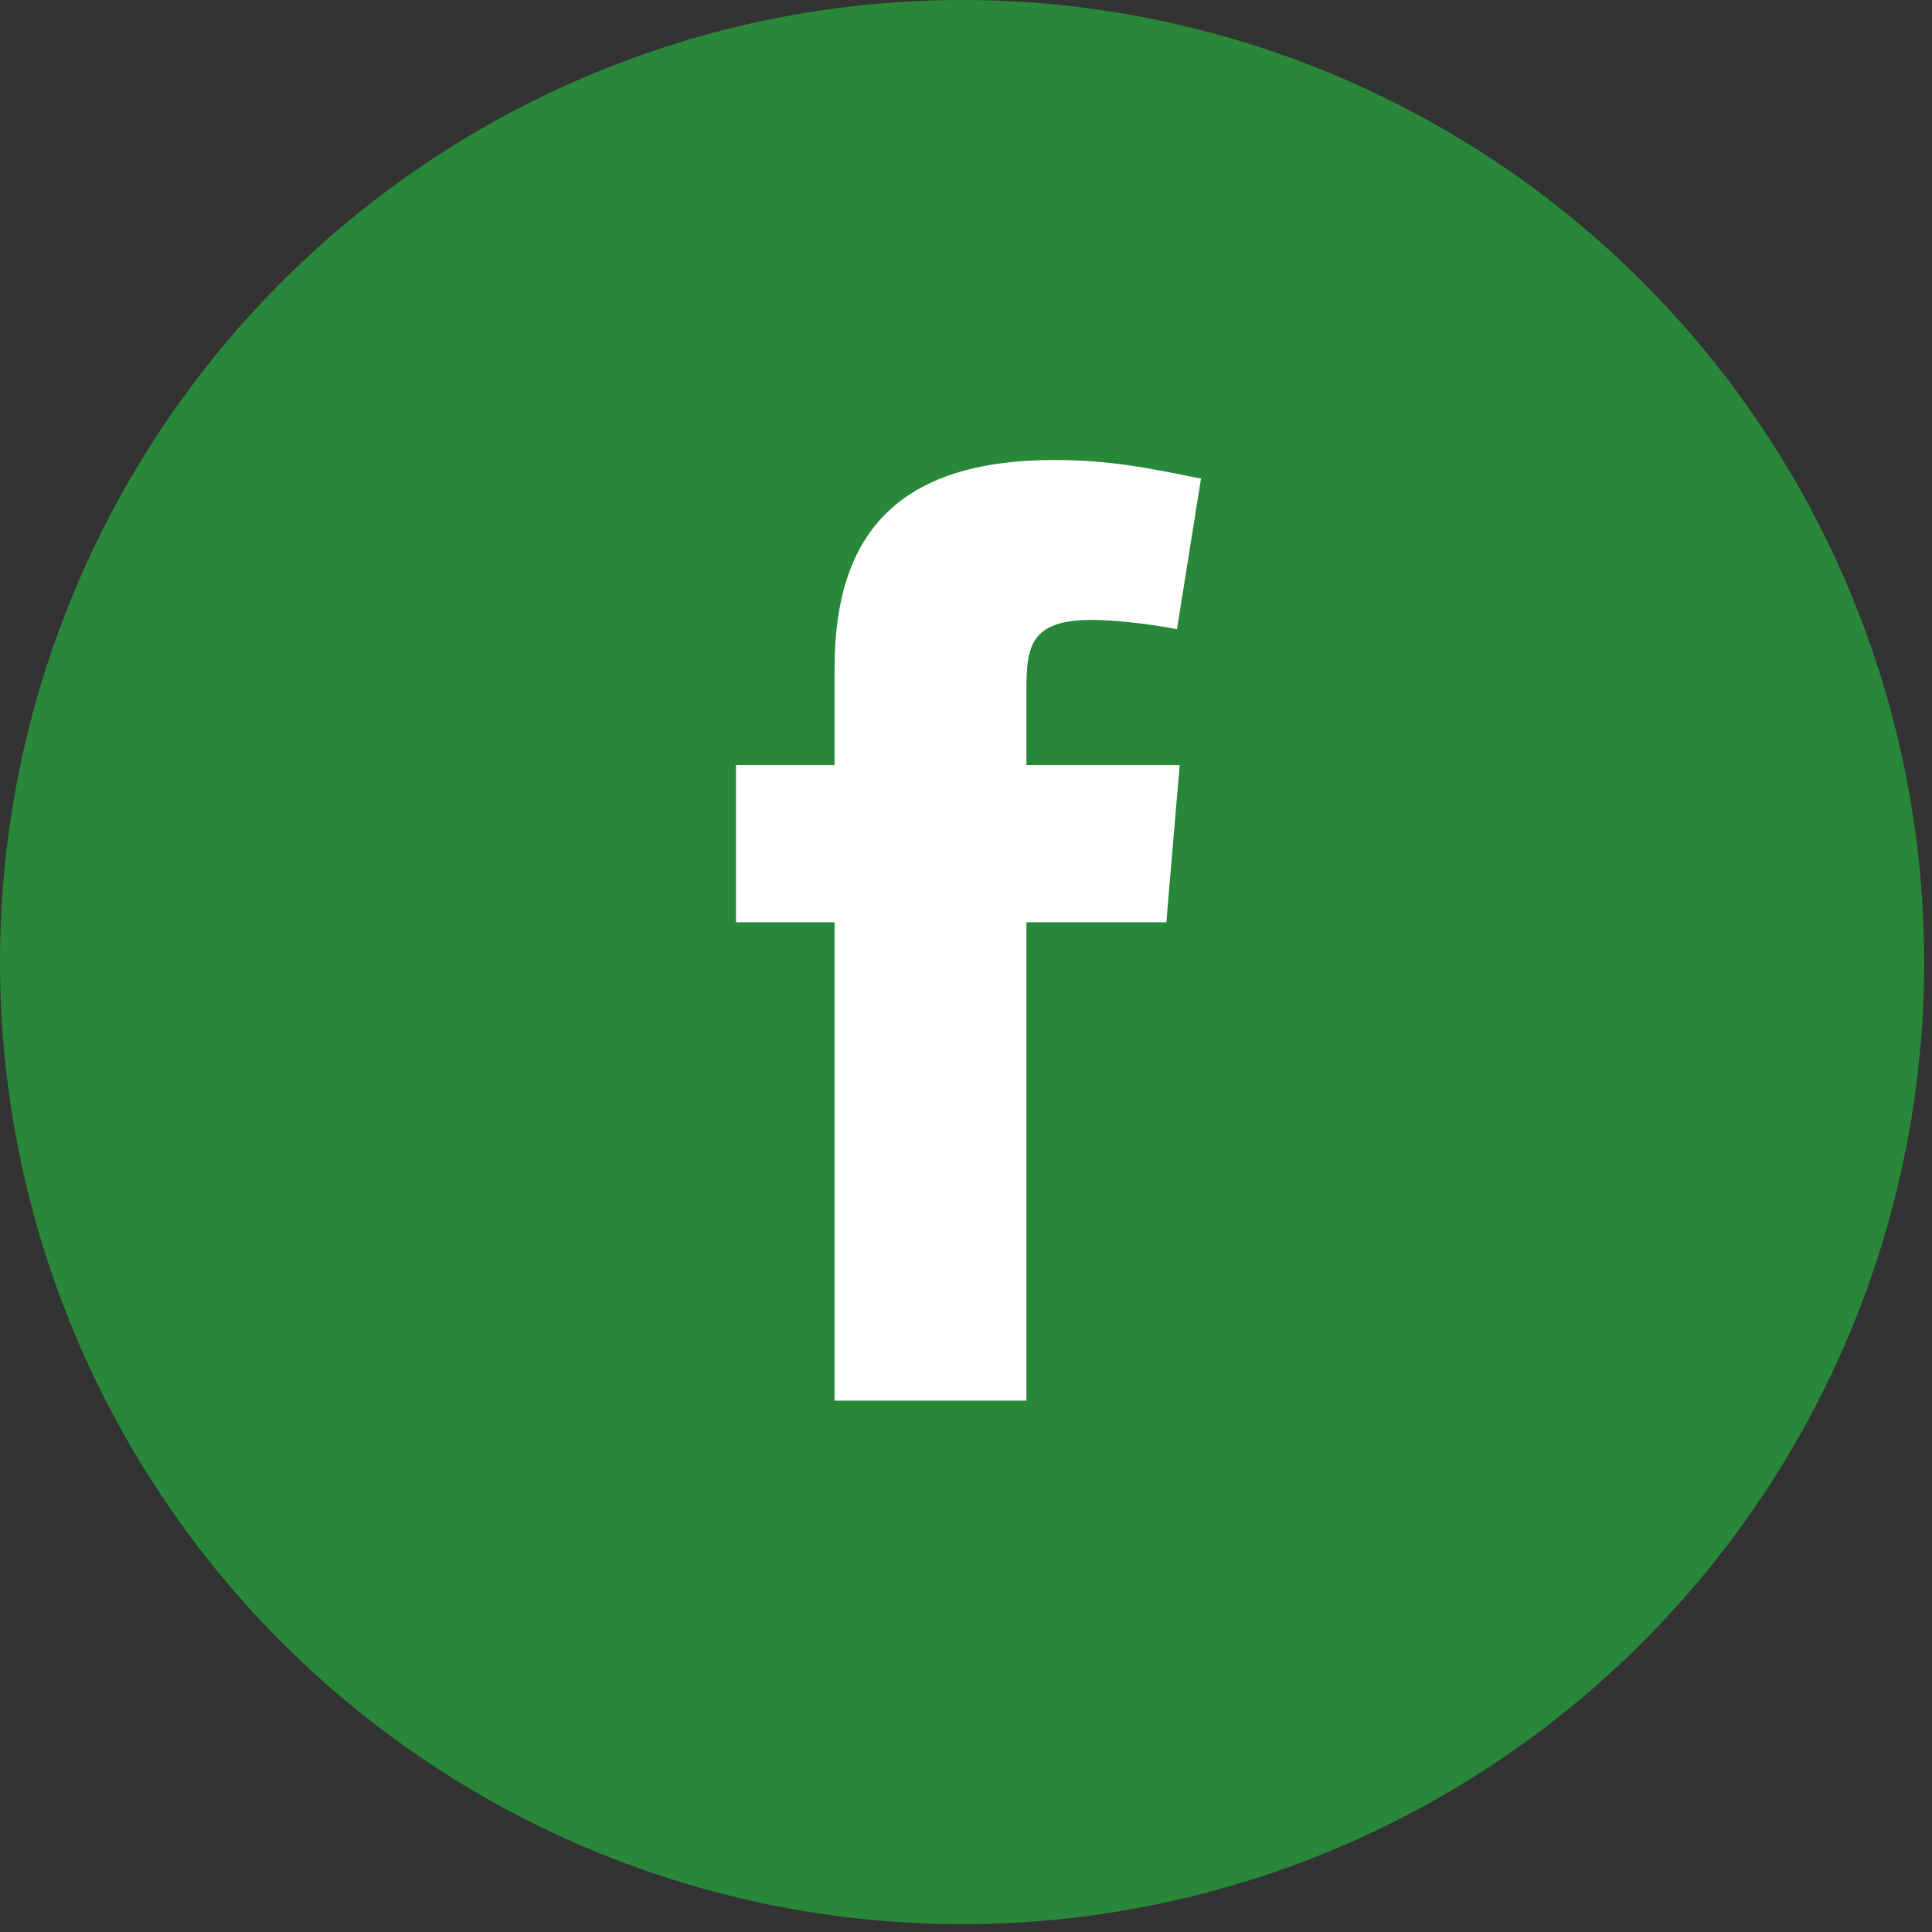
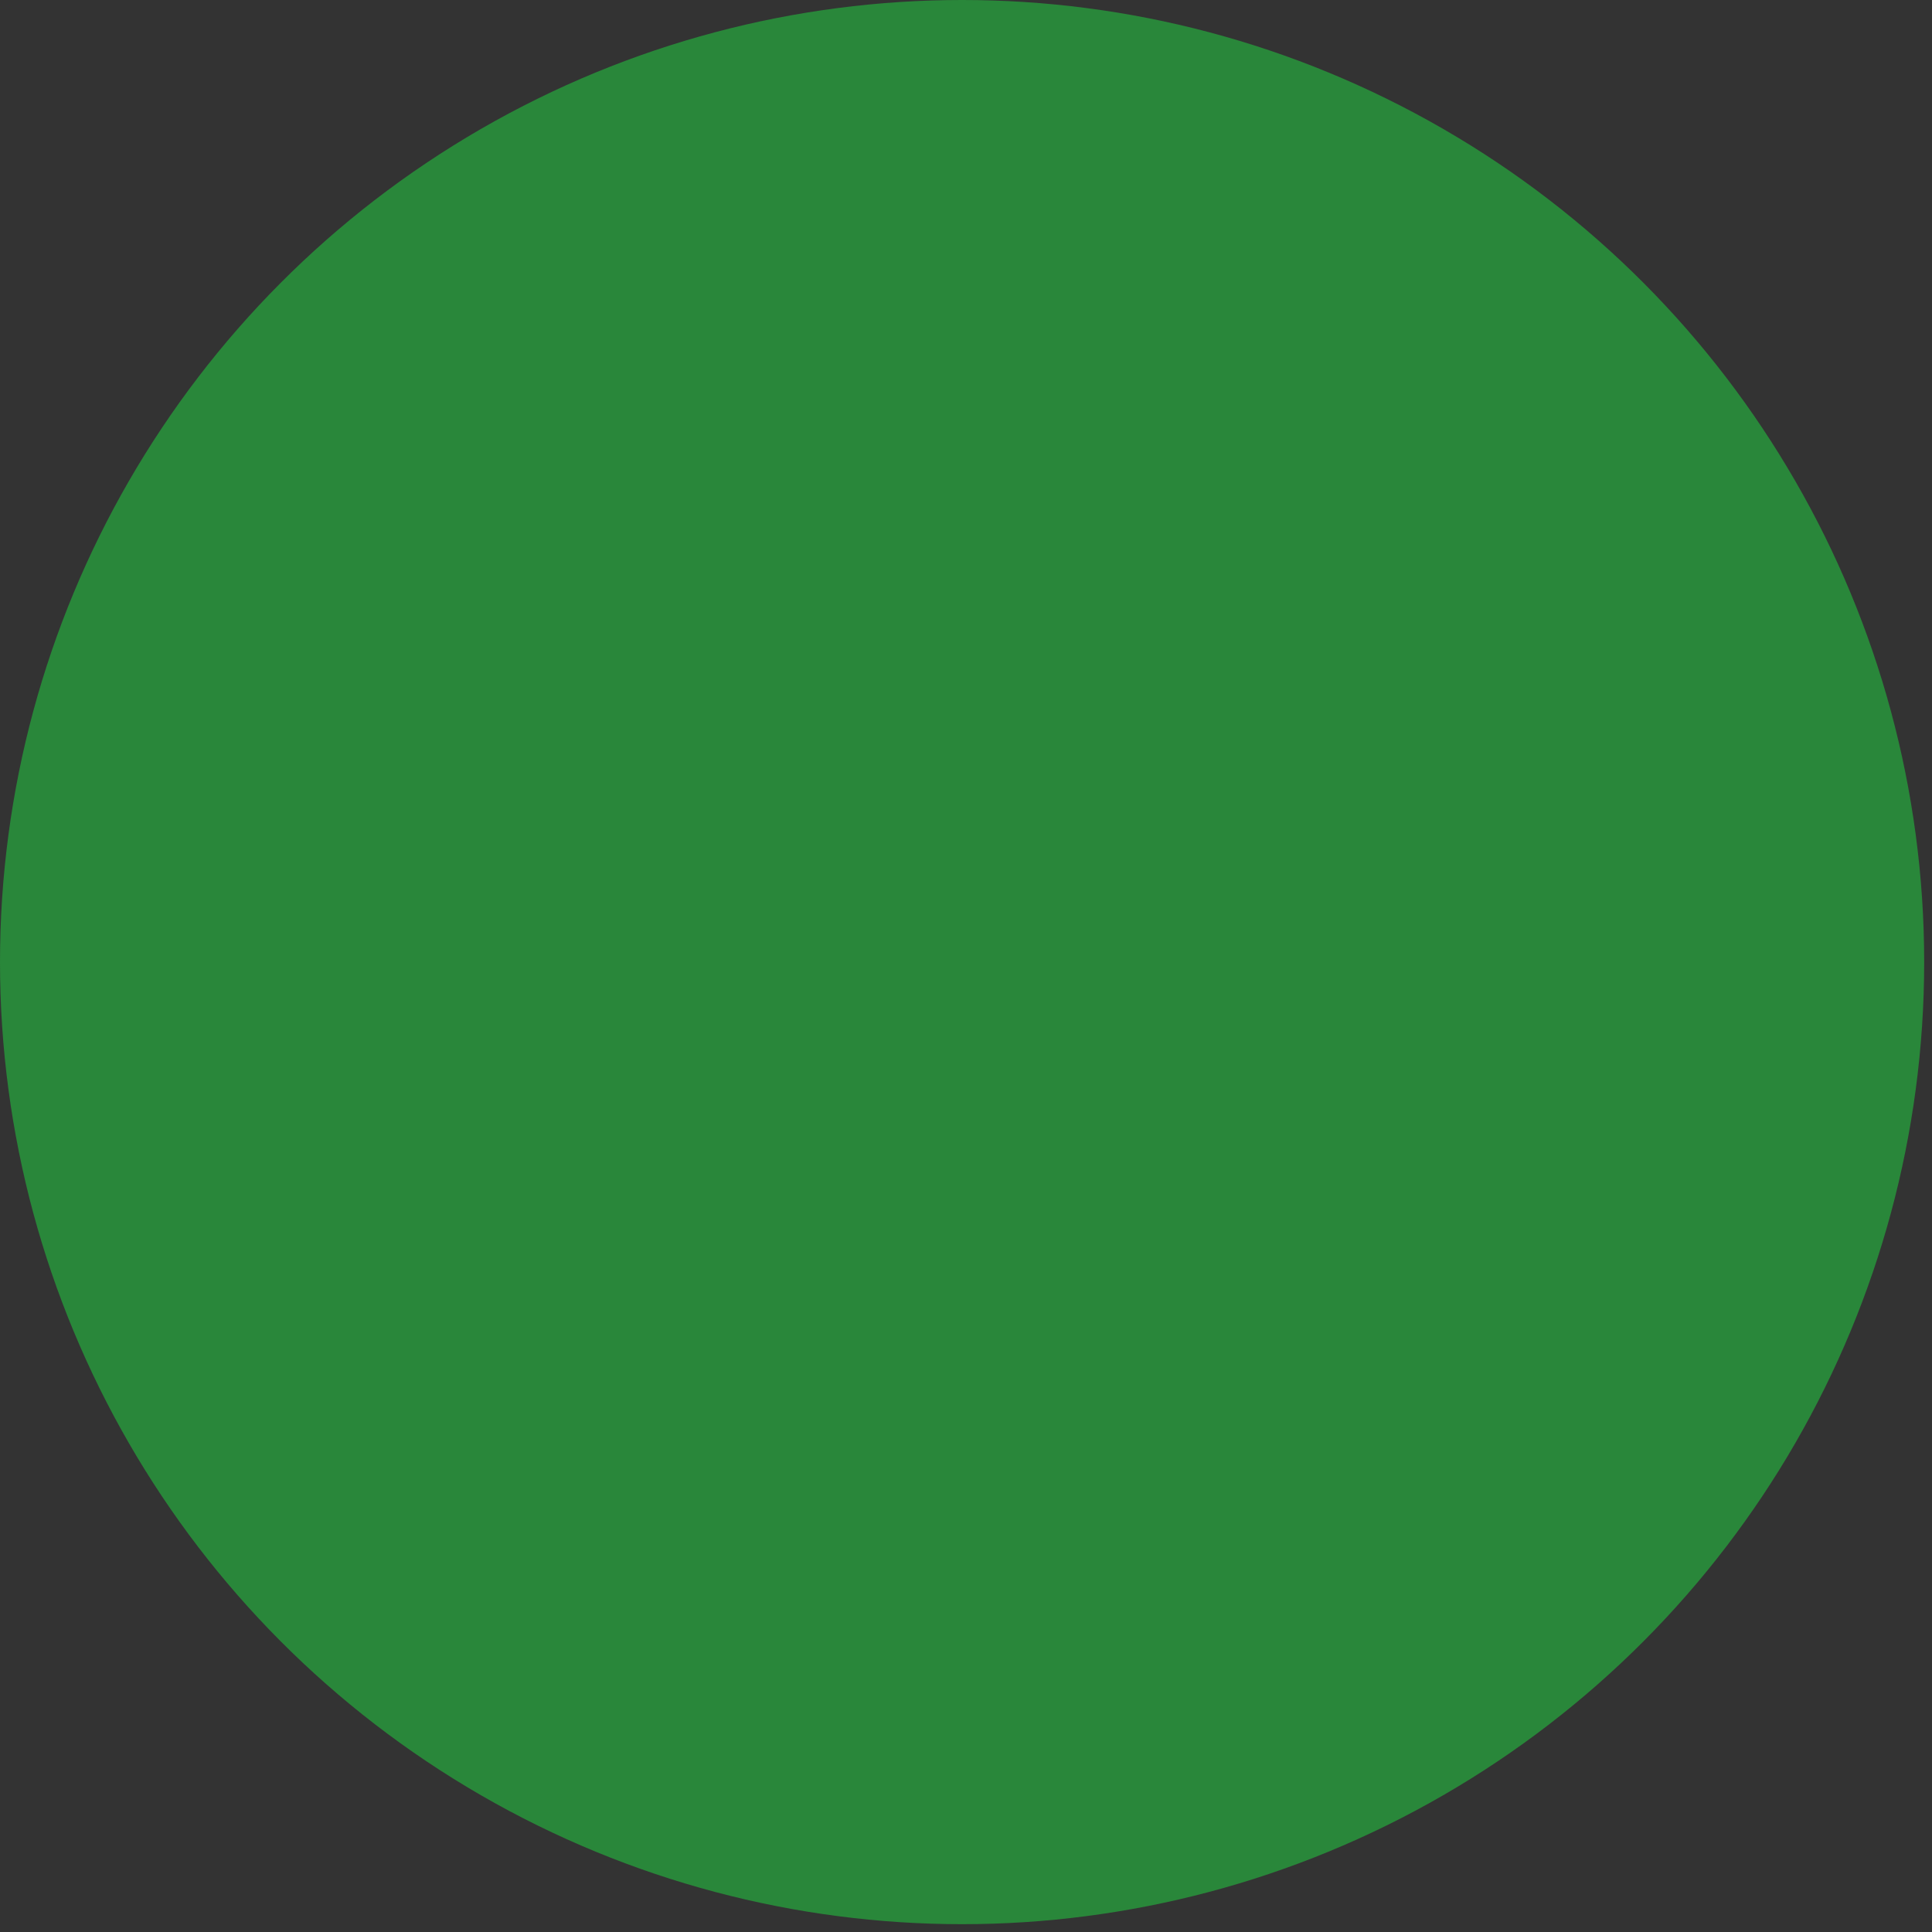
<svg xmlns="http://www.w3.org/2000/svg" width="42" height="42" viewBox="0 0 42 42" fill="none">
  <rect x="0" y="0" width="42" height="42" fill="#333333" stroke="none" />
  <circle cx="20.915" cy="20.915" r="20.915" fill="#29873A" />
-   <path d="M25.587 13.678C25.007 13.563 24.225 13.476 23.733 13.476C22.401 13.476 22.314 14.055 22.314 14.982V16.633H25.645L25.355 20.05H22.314V30.448H18.143V20.05H16V16.633H18.143V14.518C18.143 11.622 19.505 10 22.922 10C24.11 10 24.978 10.174 26.108 10.405L25.587 13.678V13.678Z" fill="white" />
</svg>